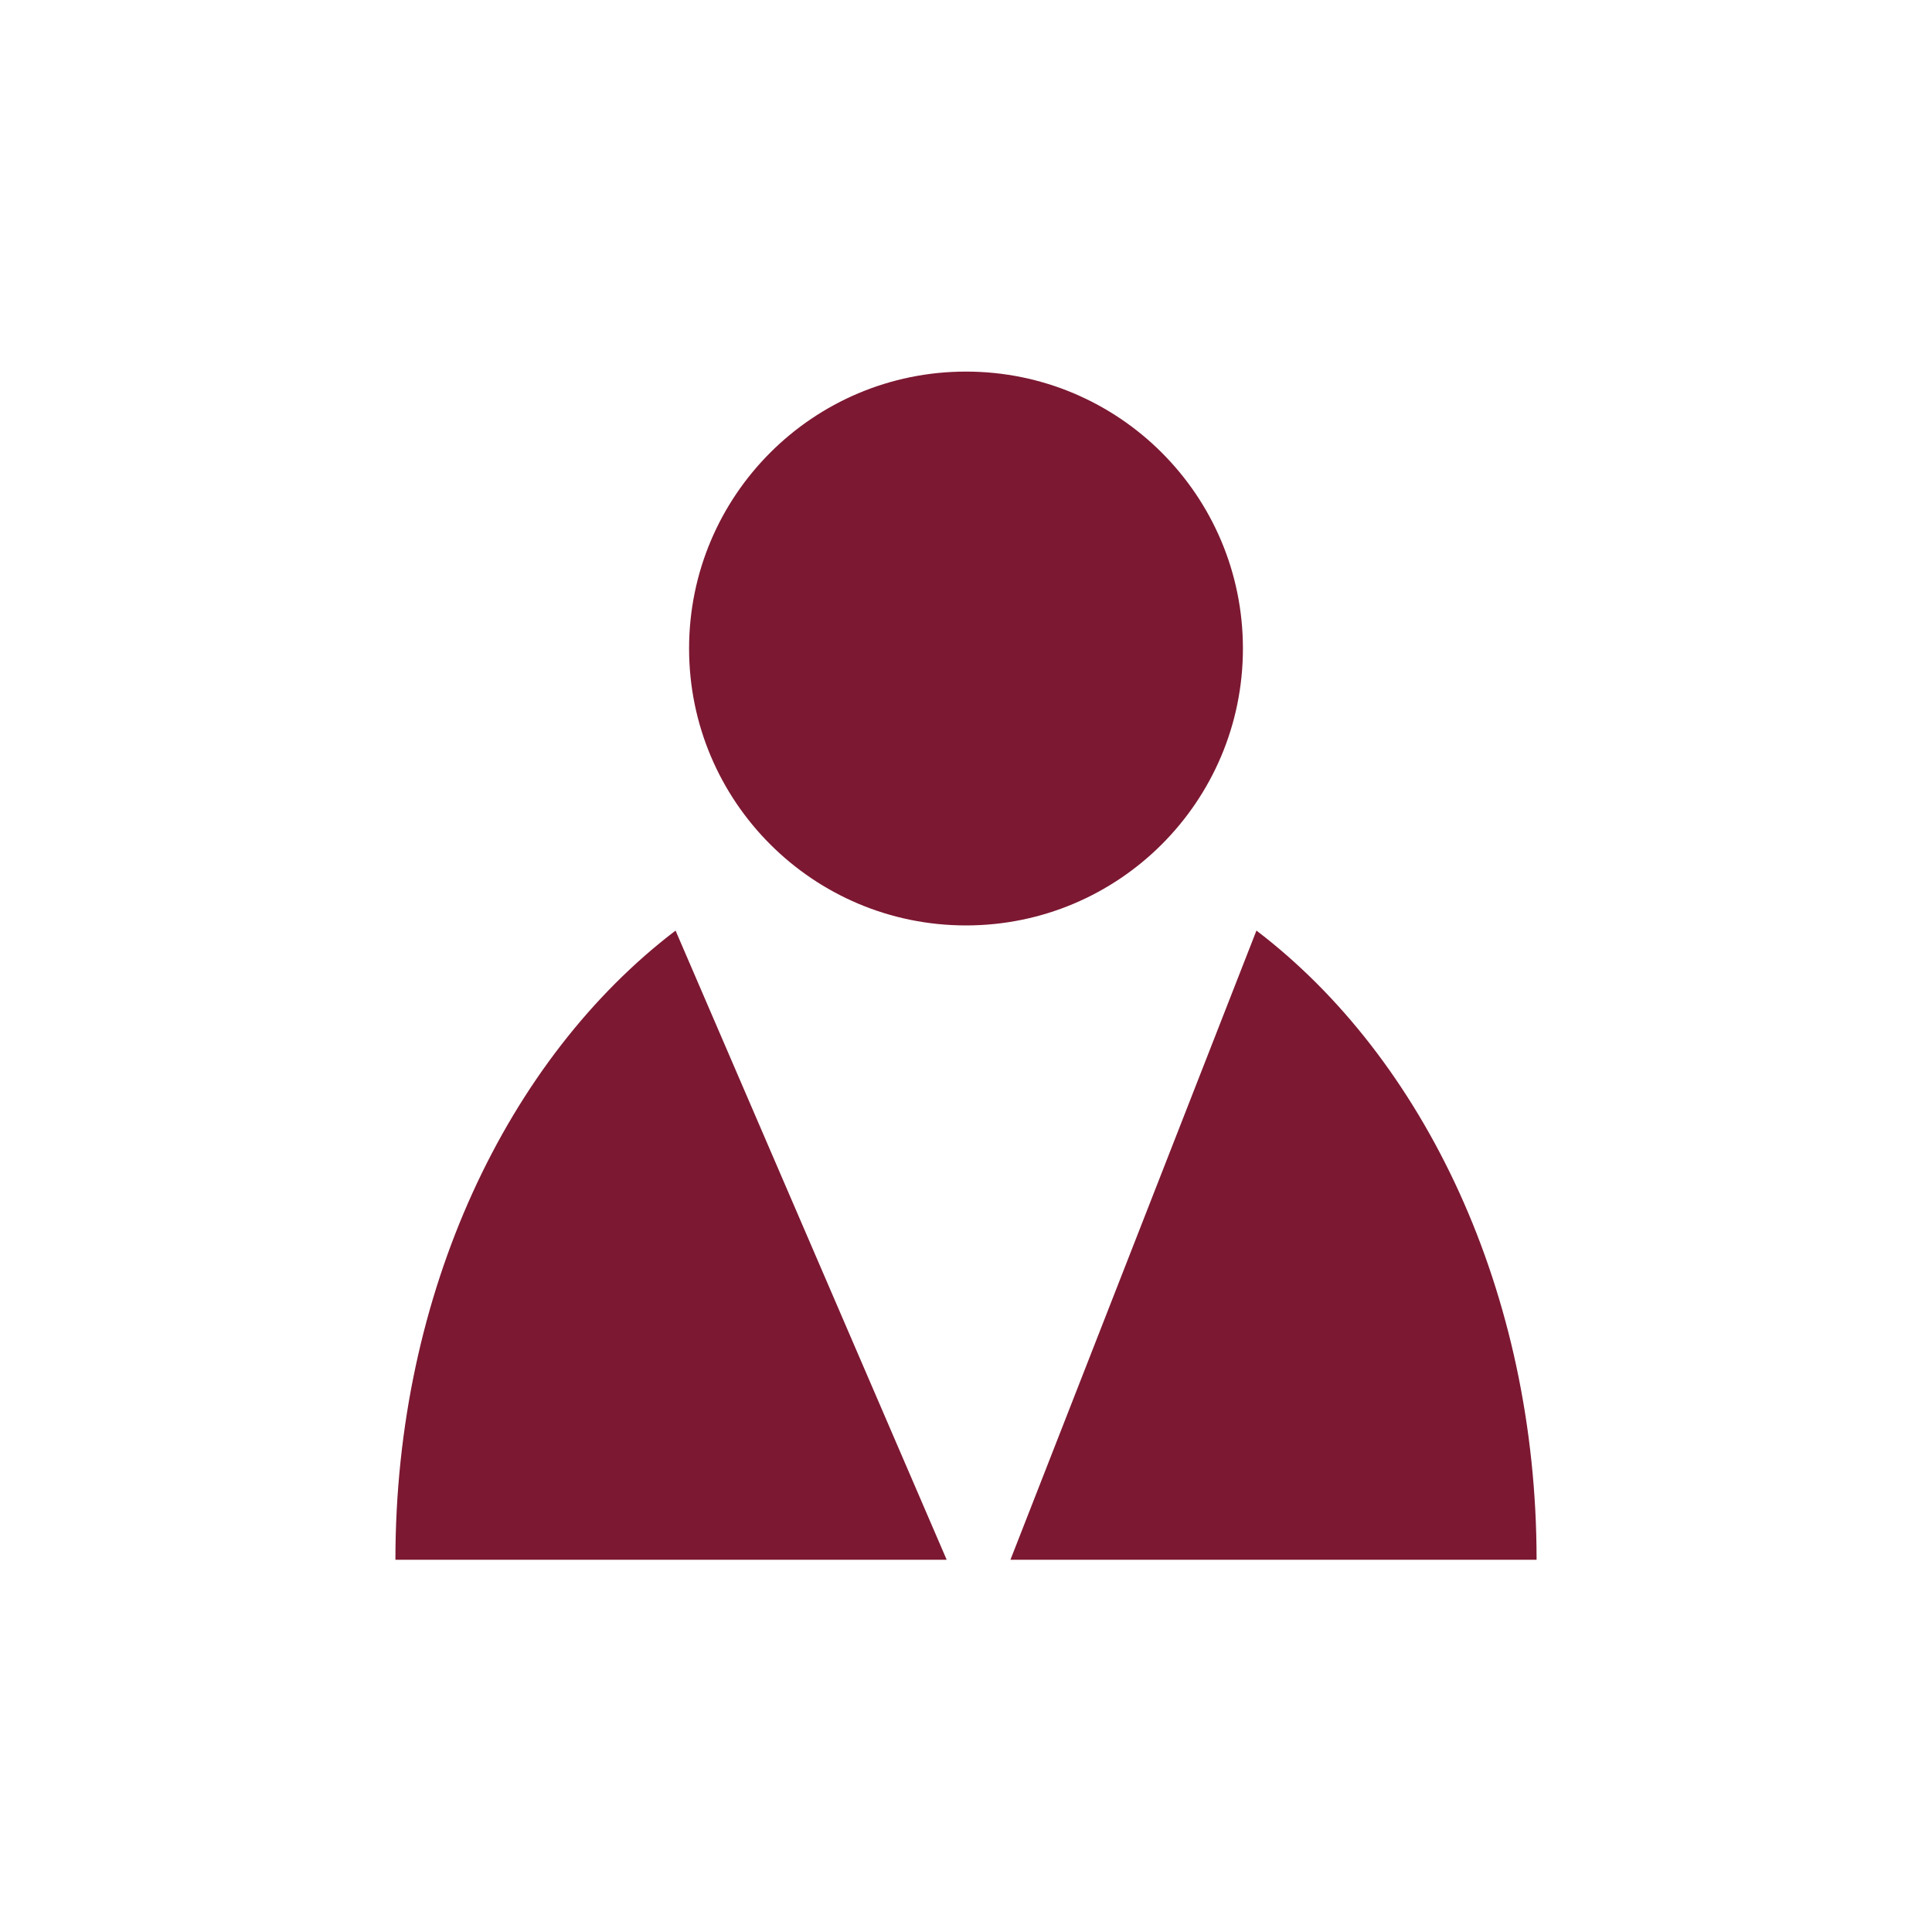
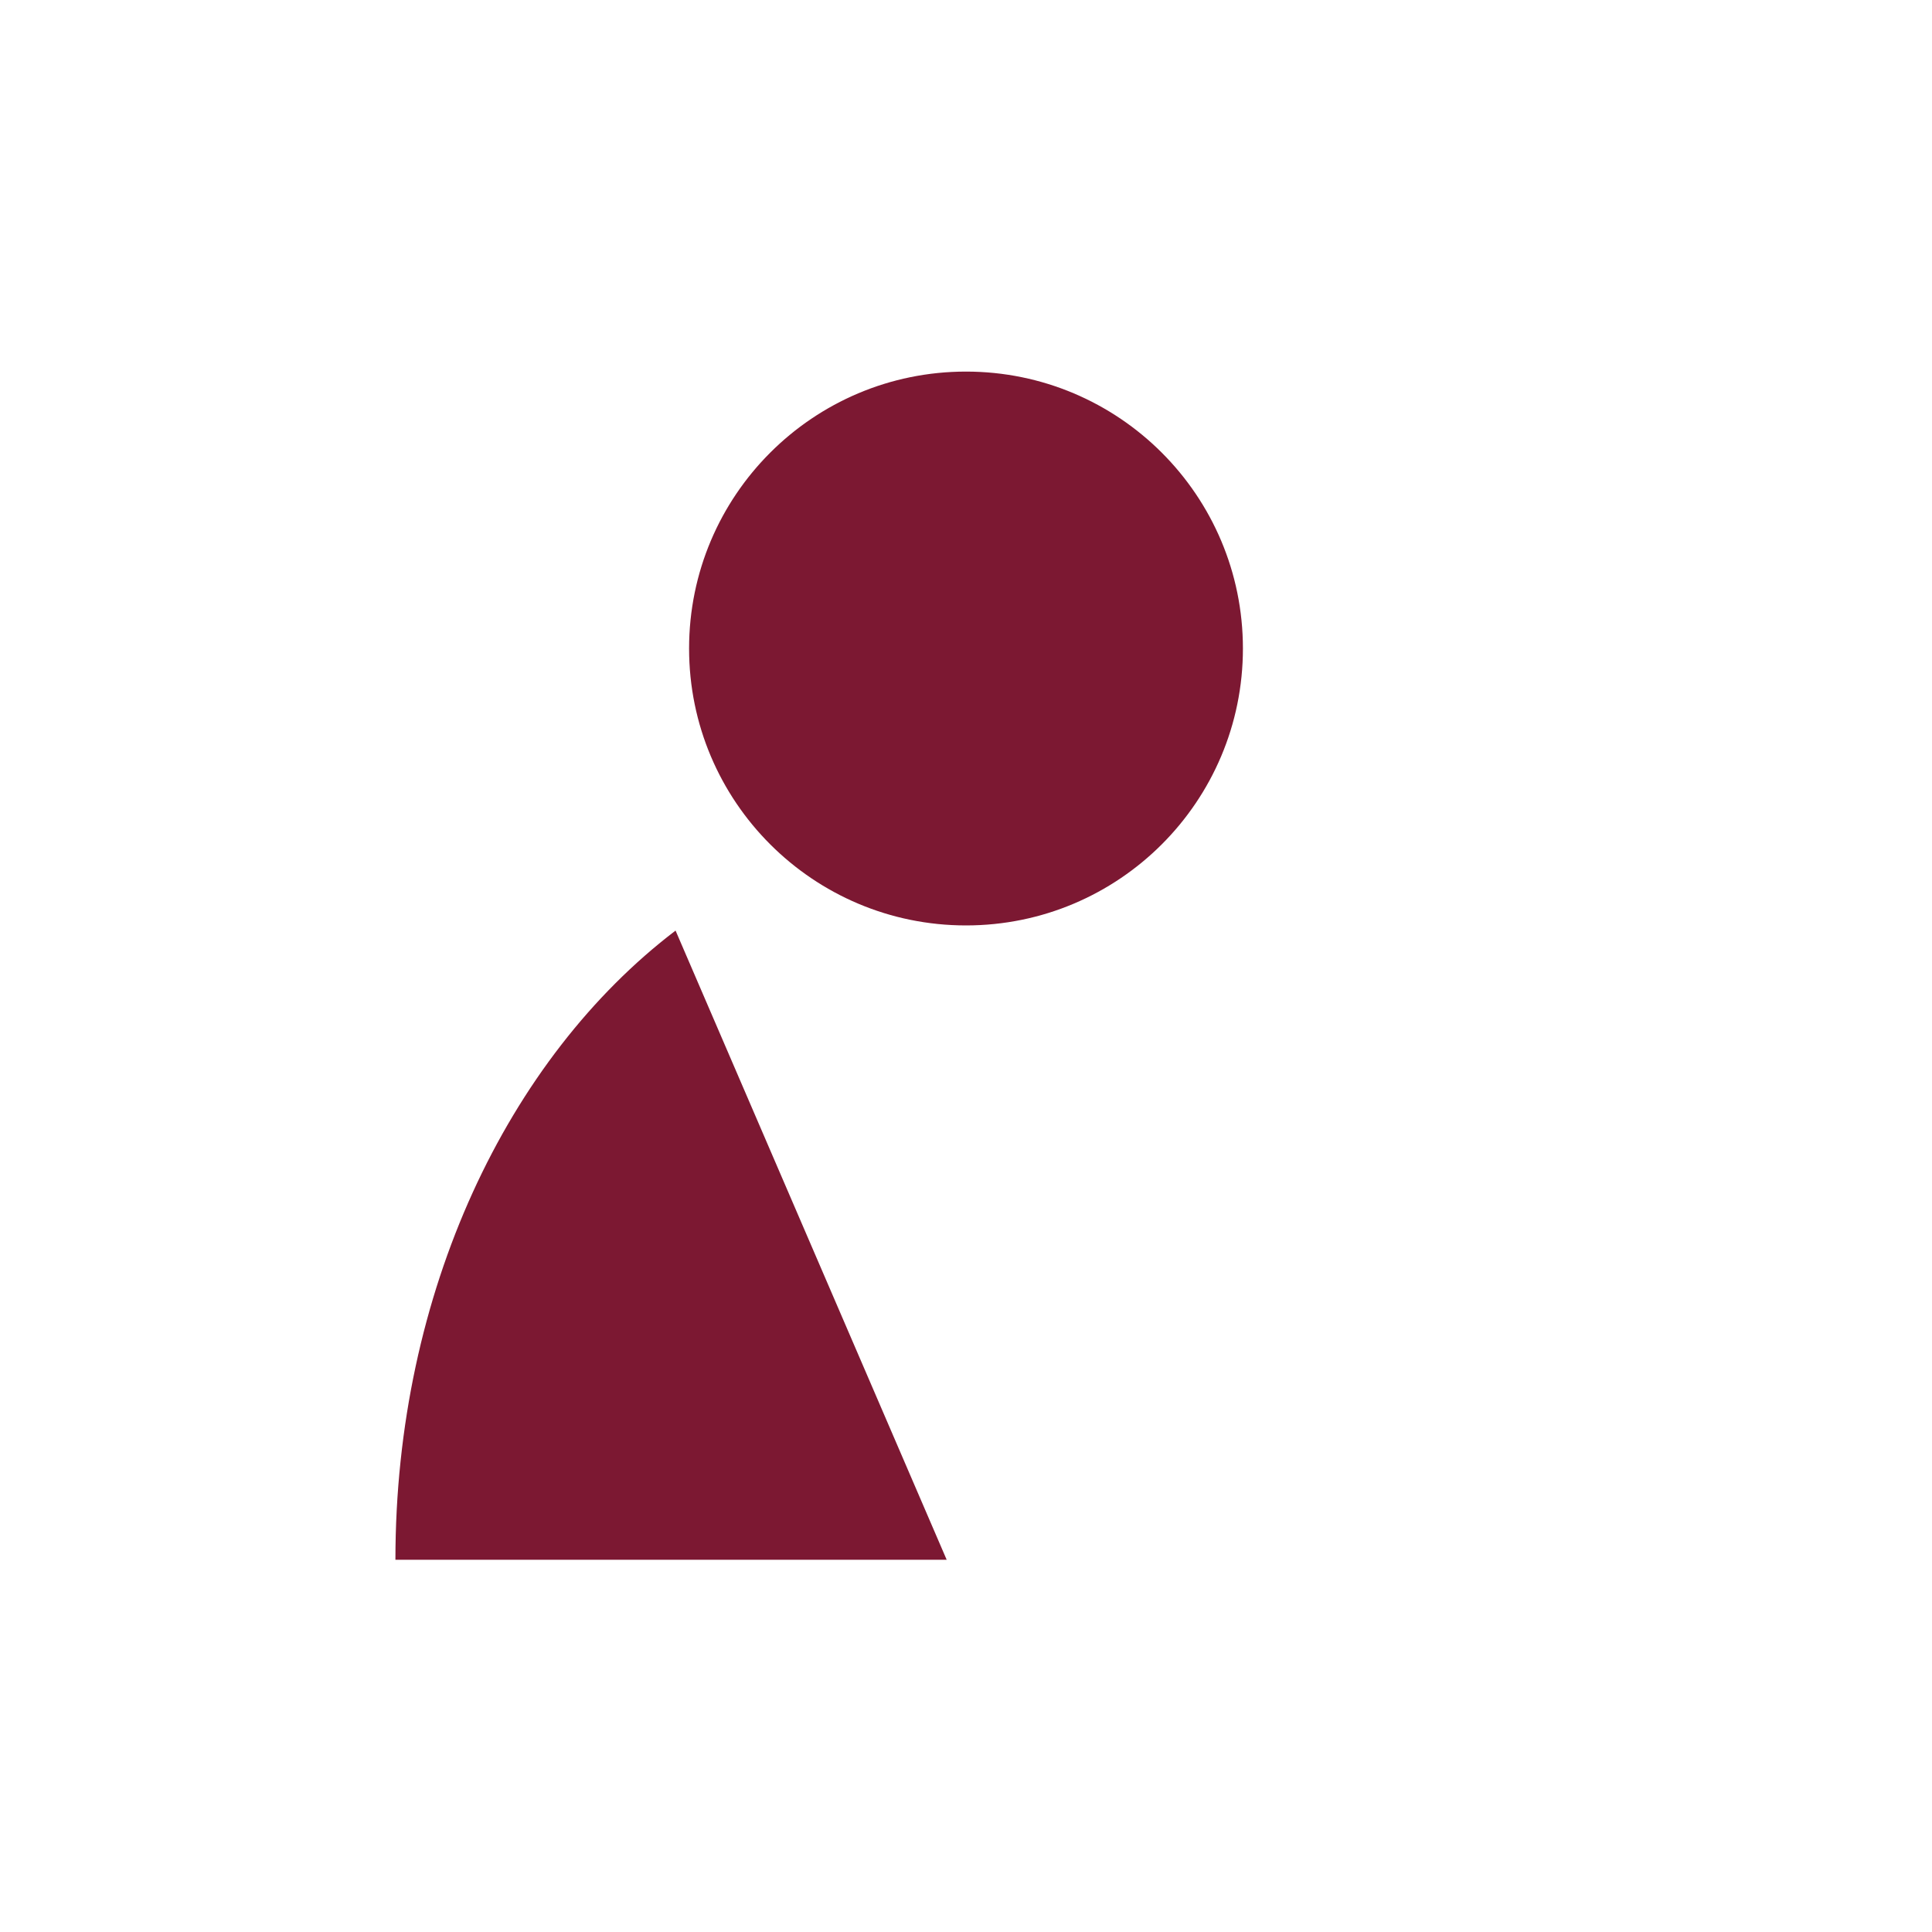
<svg xmlns="http://www.w3.org/2000/svg" version="1.1" id="Ebene_1" x="0px" y="0px" viewBox="0 0 300 300" style="enable-background:new 0 0 300 300;" xml:space="preserve">
  <style type="text/css">
	.st0{fill:#922137;}
	.st1{fill:#FFFFFF;}
	.st2{fill:#7C1832;}
	.st3{fill:none;stroke:#922137;stroke-width:9;stroke-miterlimit:10;}
	.st4{fill:#922137;stroke:#FFFFFF;stroke-width:11;stroke-miterlimit:10;}
	.st5{fill:none;stroke:#922137;stroke-width:23;stroke-linecap:round;stroke-miterlimit:10;}
	.st6{fill:none;stroke:#922137;stroke-width:12;stroke-linecap:round;stroke-miterlimit:10;}
	.st7{fill:none;stroke:#922137;stroke-width:21;stroke-miterlimit:10;}
	.st8{fill:none;stroke:#922137;stroke-width:31;stroke-miterlimit:10;}
	.st9{fill:none;stroke:#922137;stroke-width:25;stroke-miterlimit:10;}
	.st10{fill:none;stroke:#922137;stroke-width:13;stroke-miterlimit:10;}
	.st11{fill:none;stroke:#922137;stroke-width:16;stroke-miterlimit:10;}
</style>
  <g>
    <circle class="st2" cx="150" cy="100.7" r="43" />
    <g>
-       <path class="st2" d="M238.6,242.2c0-41.6-17.5-77.9-43.5-97.7l-38.2,97.7H238.6z" />
      <path class="st2" d="M104.9,144.5c-26,19.8-43.5,56.1-43.5,97.7H147L104.9,144.5z" />
    </g>
  </g>
</svg>